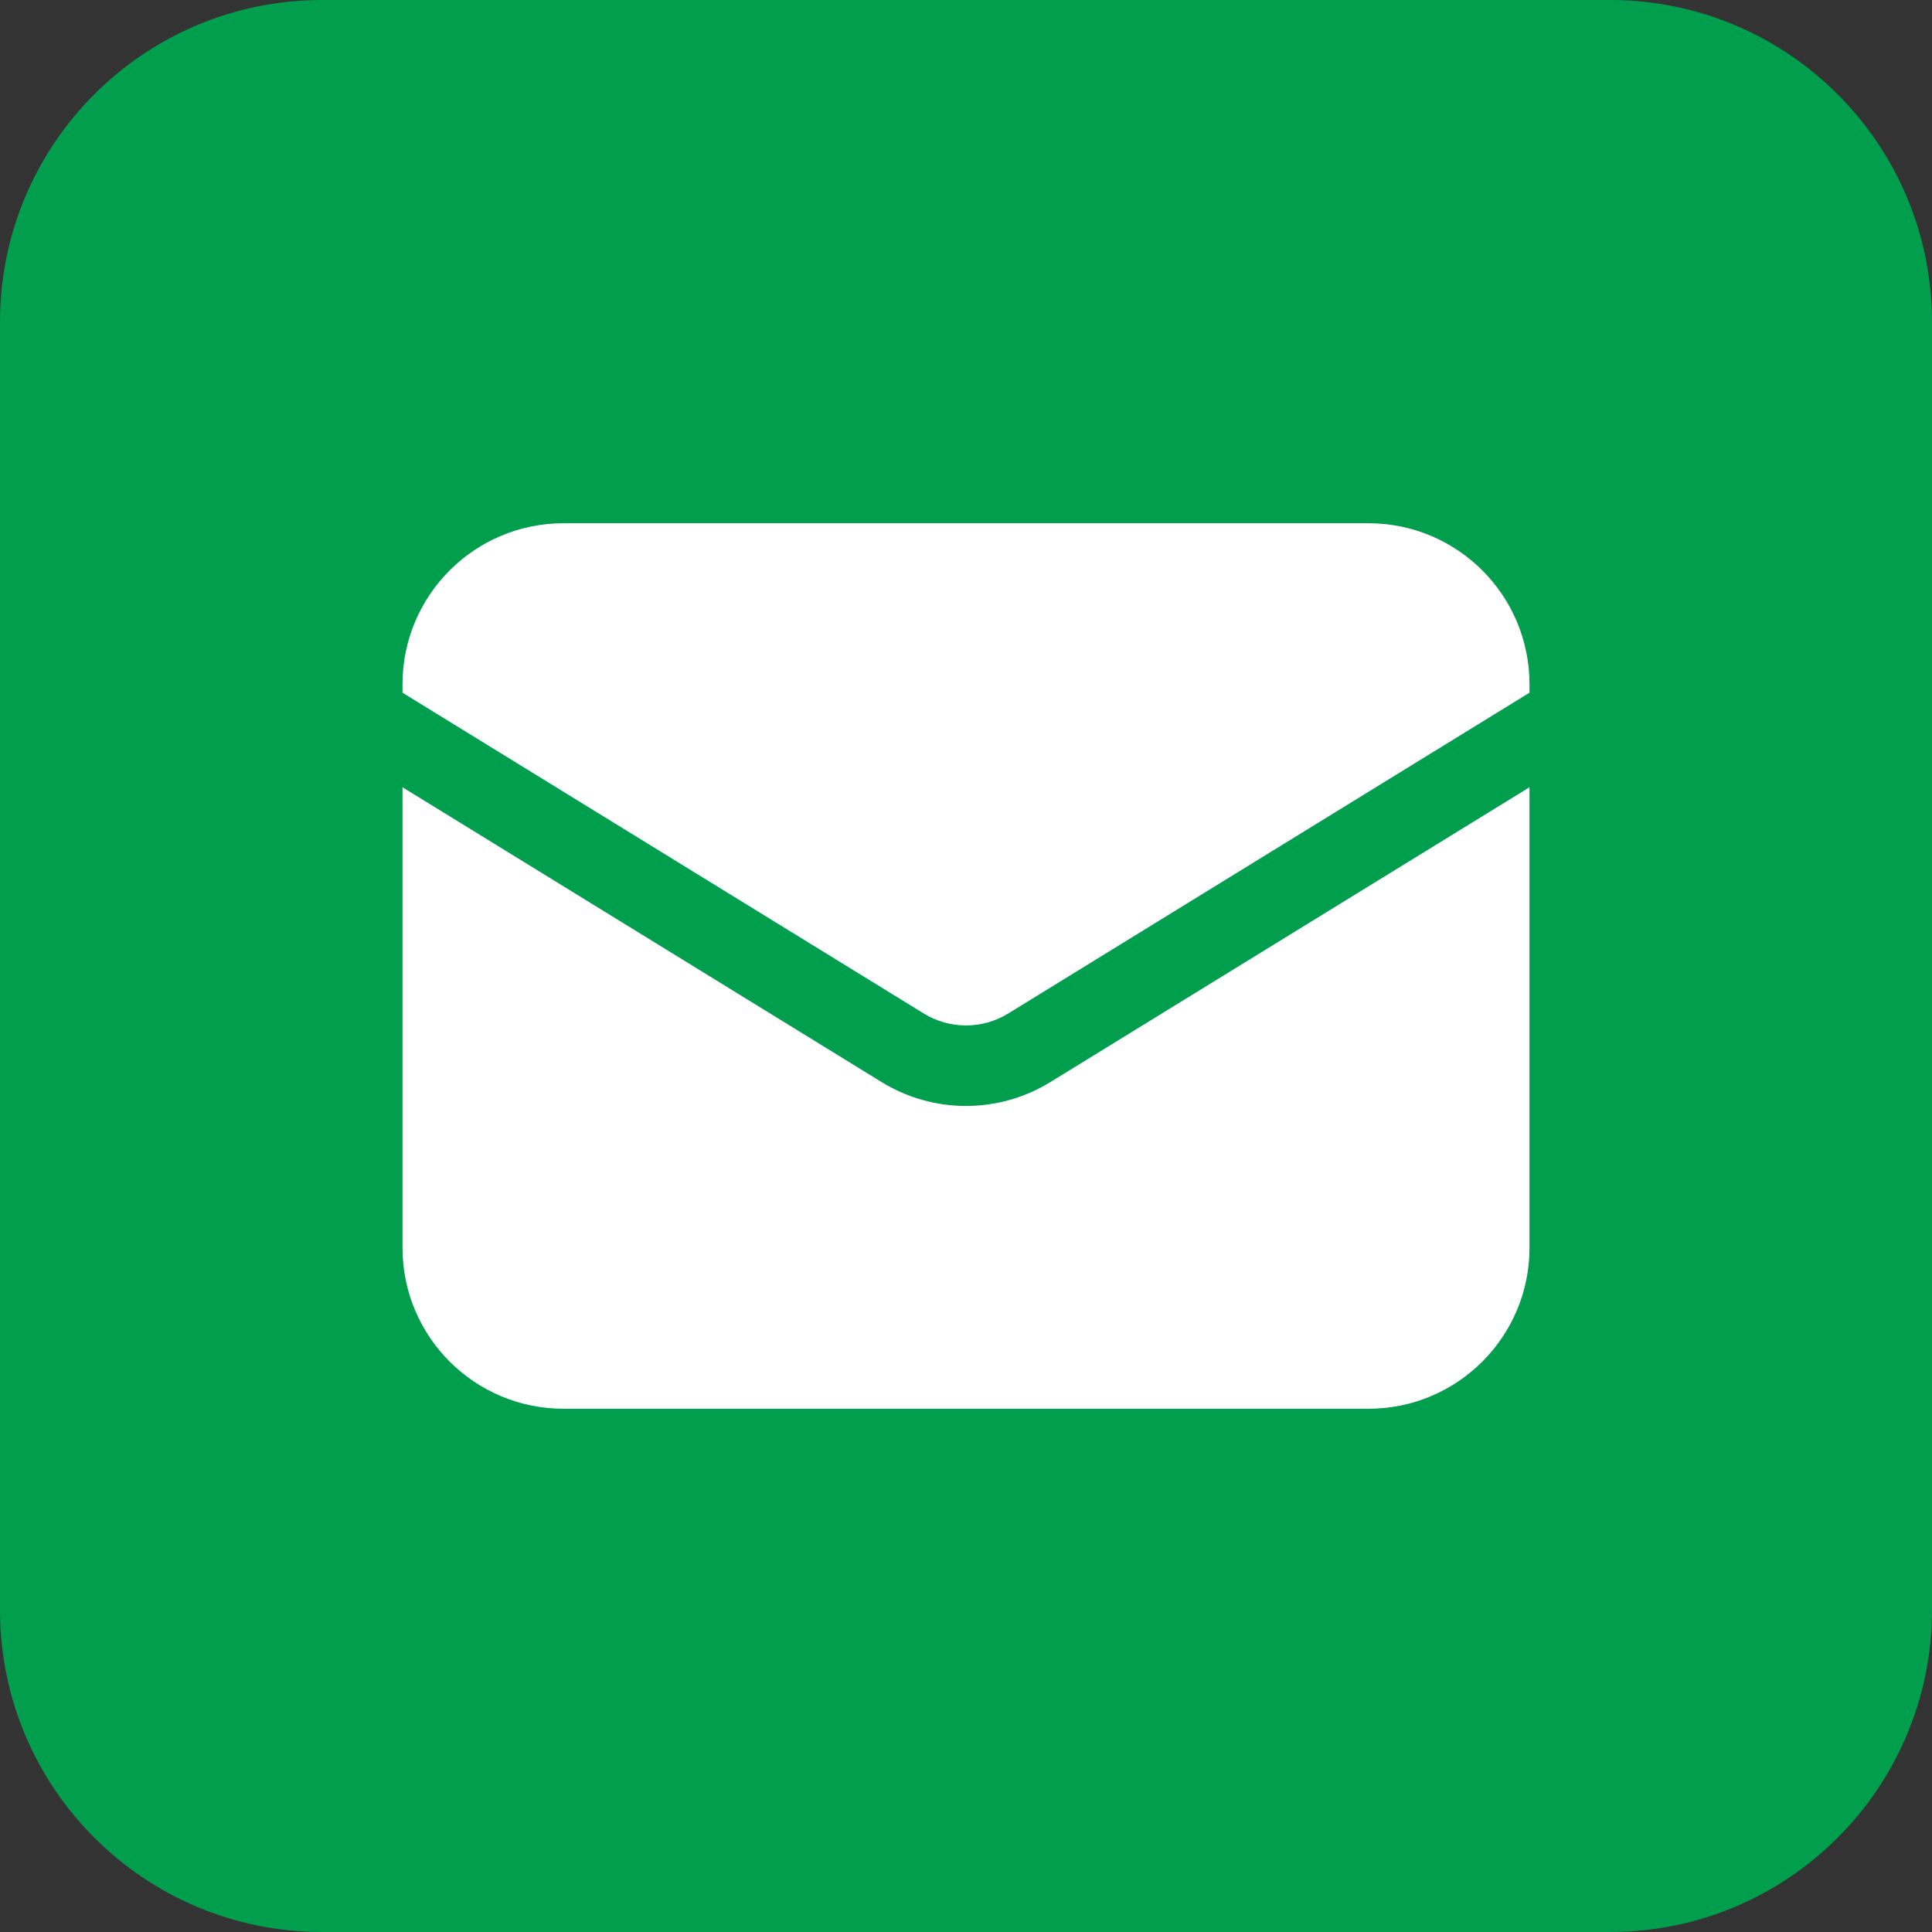
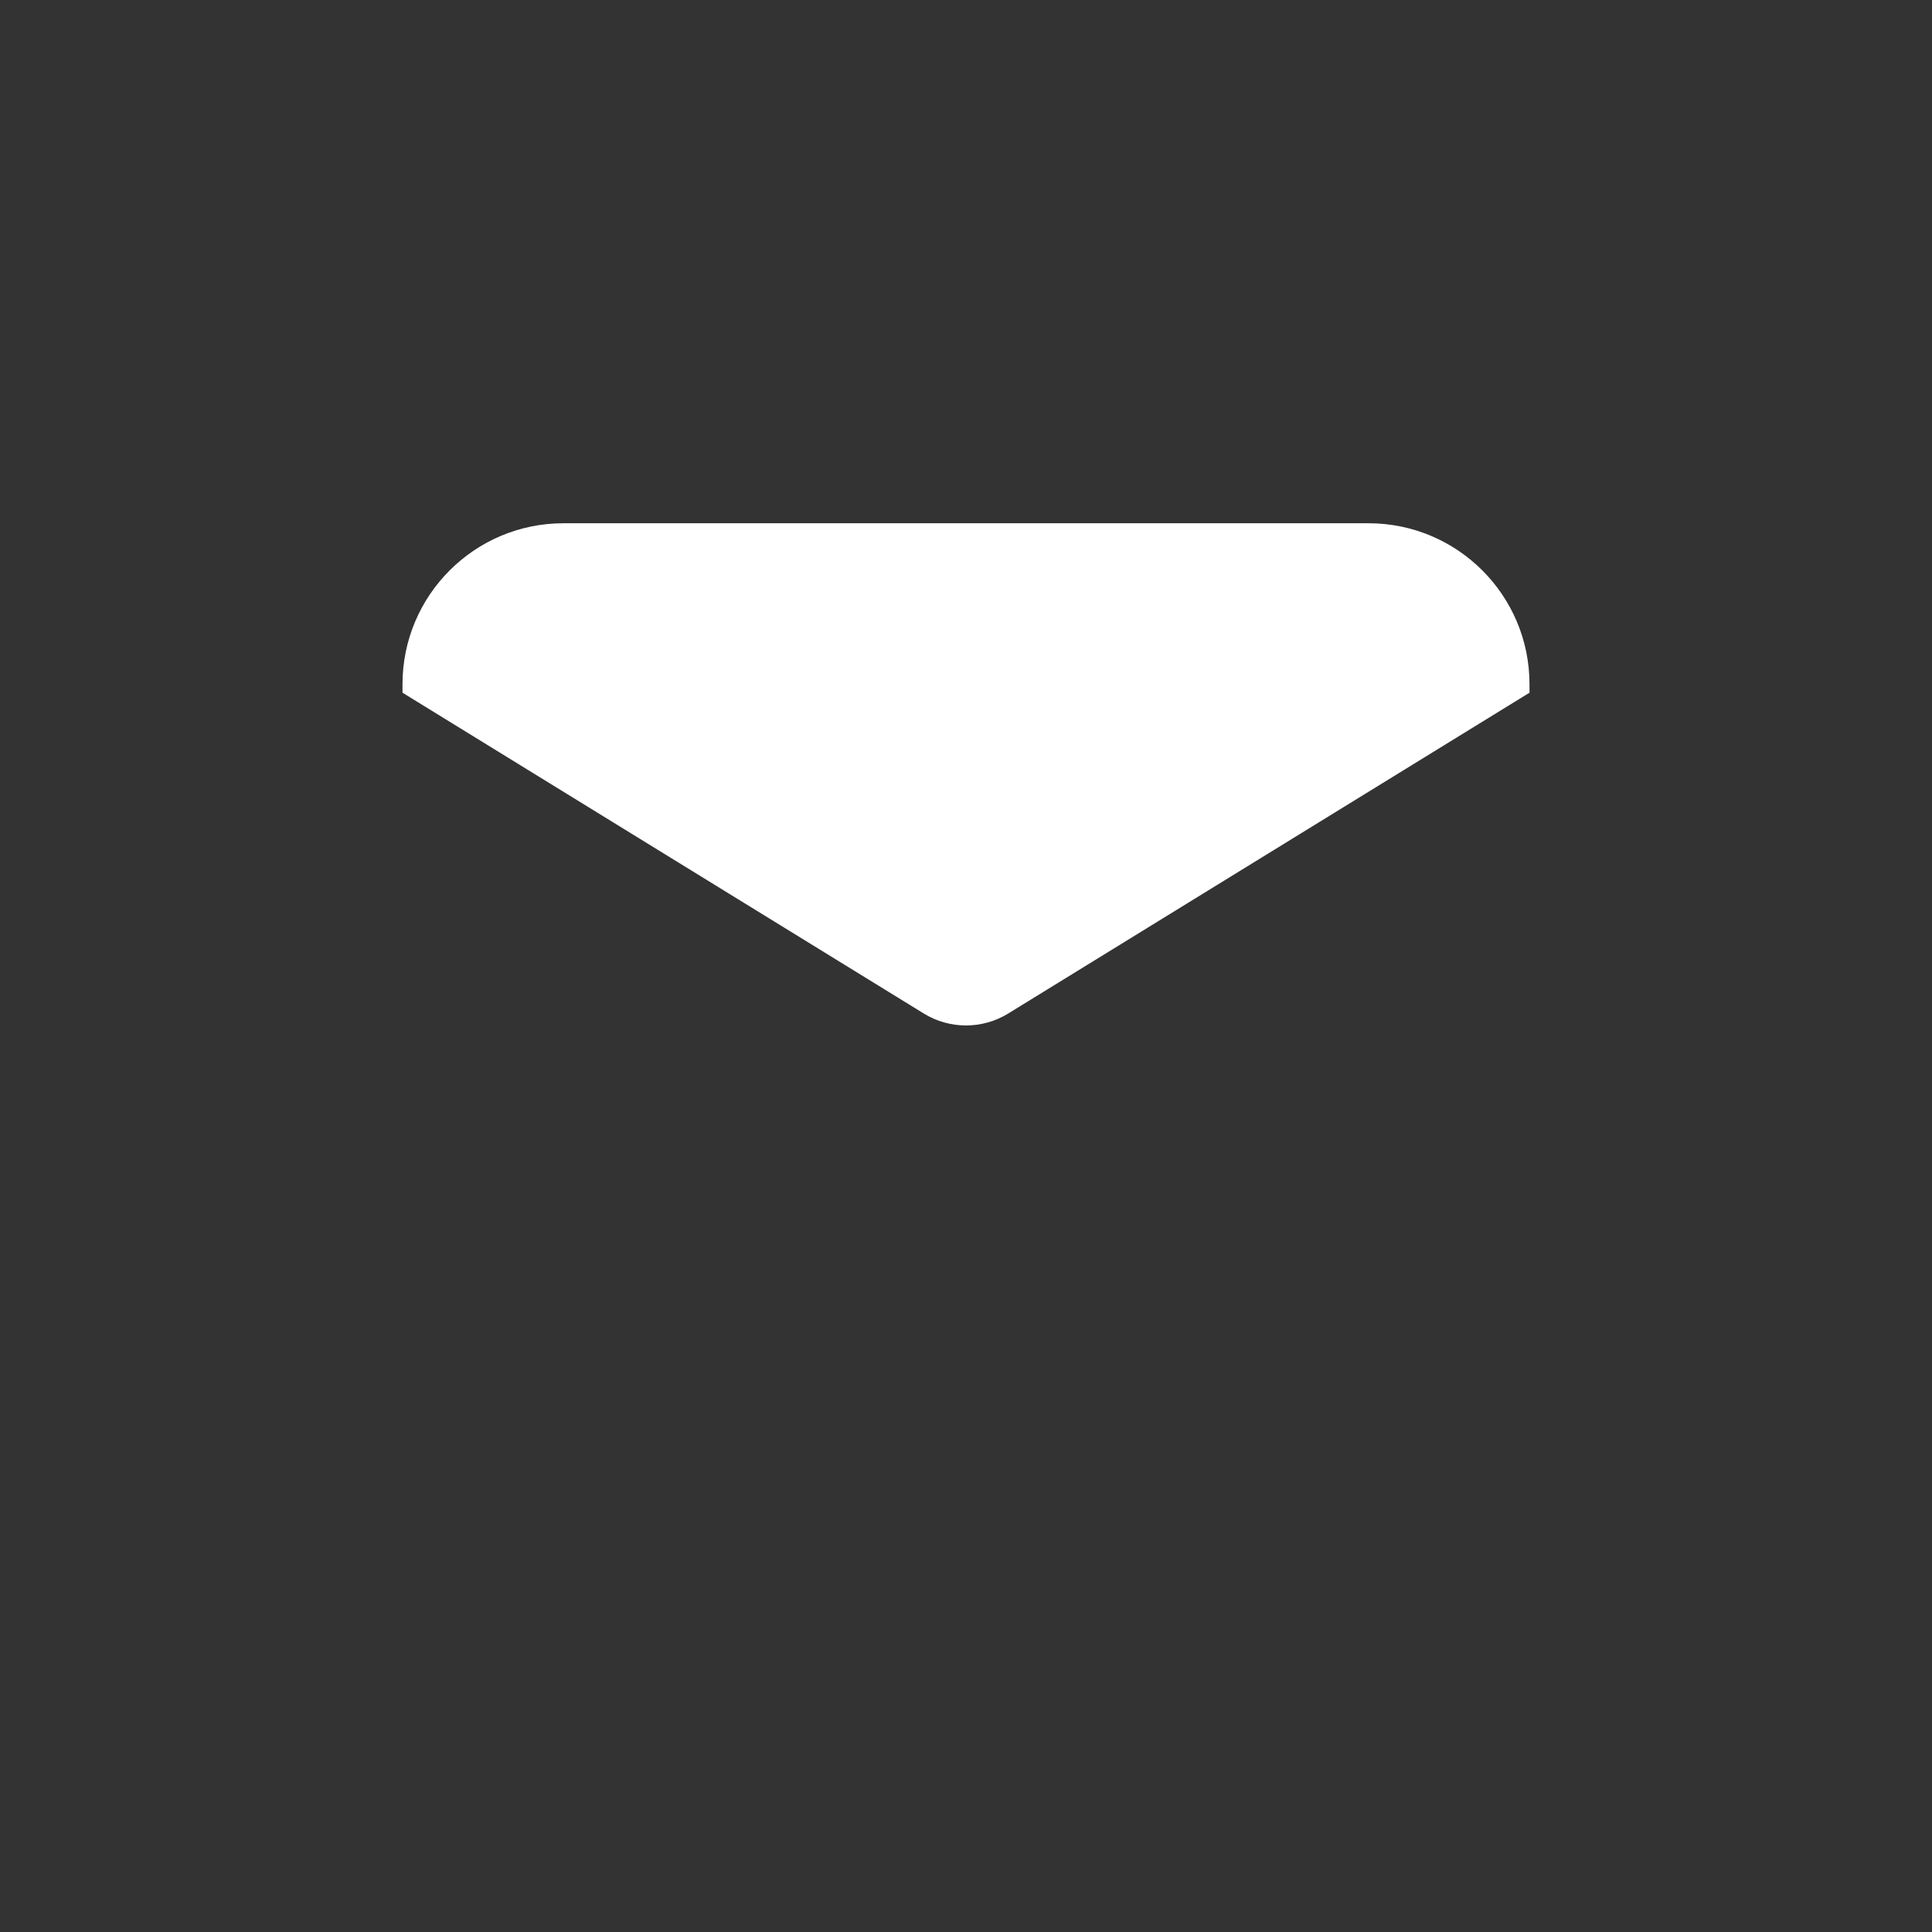
<svg xmlns="http://www.w3.org/2000/svg" fill="none" viewBox="0 0 48 48" height="48" width="48">
  <rect x="0" y="0" width="48" height="48" fill="#333333" stroke="none" />
-   <path fill="#009E4D" d="M0 8C0 3.582 3.582 0 8 0H40C44.418 0 48 3.582 48 8V40C48 44.418 44.418 48 40 48H8C3.582 48 0 44.418 0 40V8Z" />
-   <path fill="white" d="M10 19.559V31C10 33.209 11.791 35 14 35H34C36.209 35 38 33.209 38 31V19.559L26.096 26.884C24.811 27.675 23.189 27.675 21.904 26.884L10 19.559Z" />
  <path fill="white" d="M38 17.21V17C38 14.791 36.209 13 34 13H14C11.791 13 10 14.791 10 17V17.21L22.952 25.181C23.595 25.576 24.405 25.576 25.048 25.181L38 17.21Z" />
</svg>